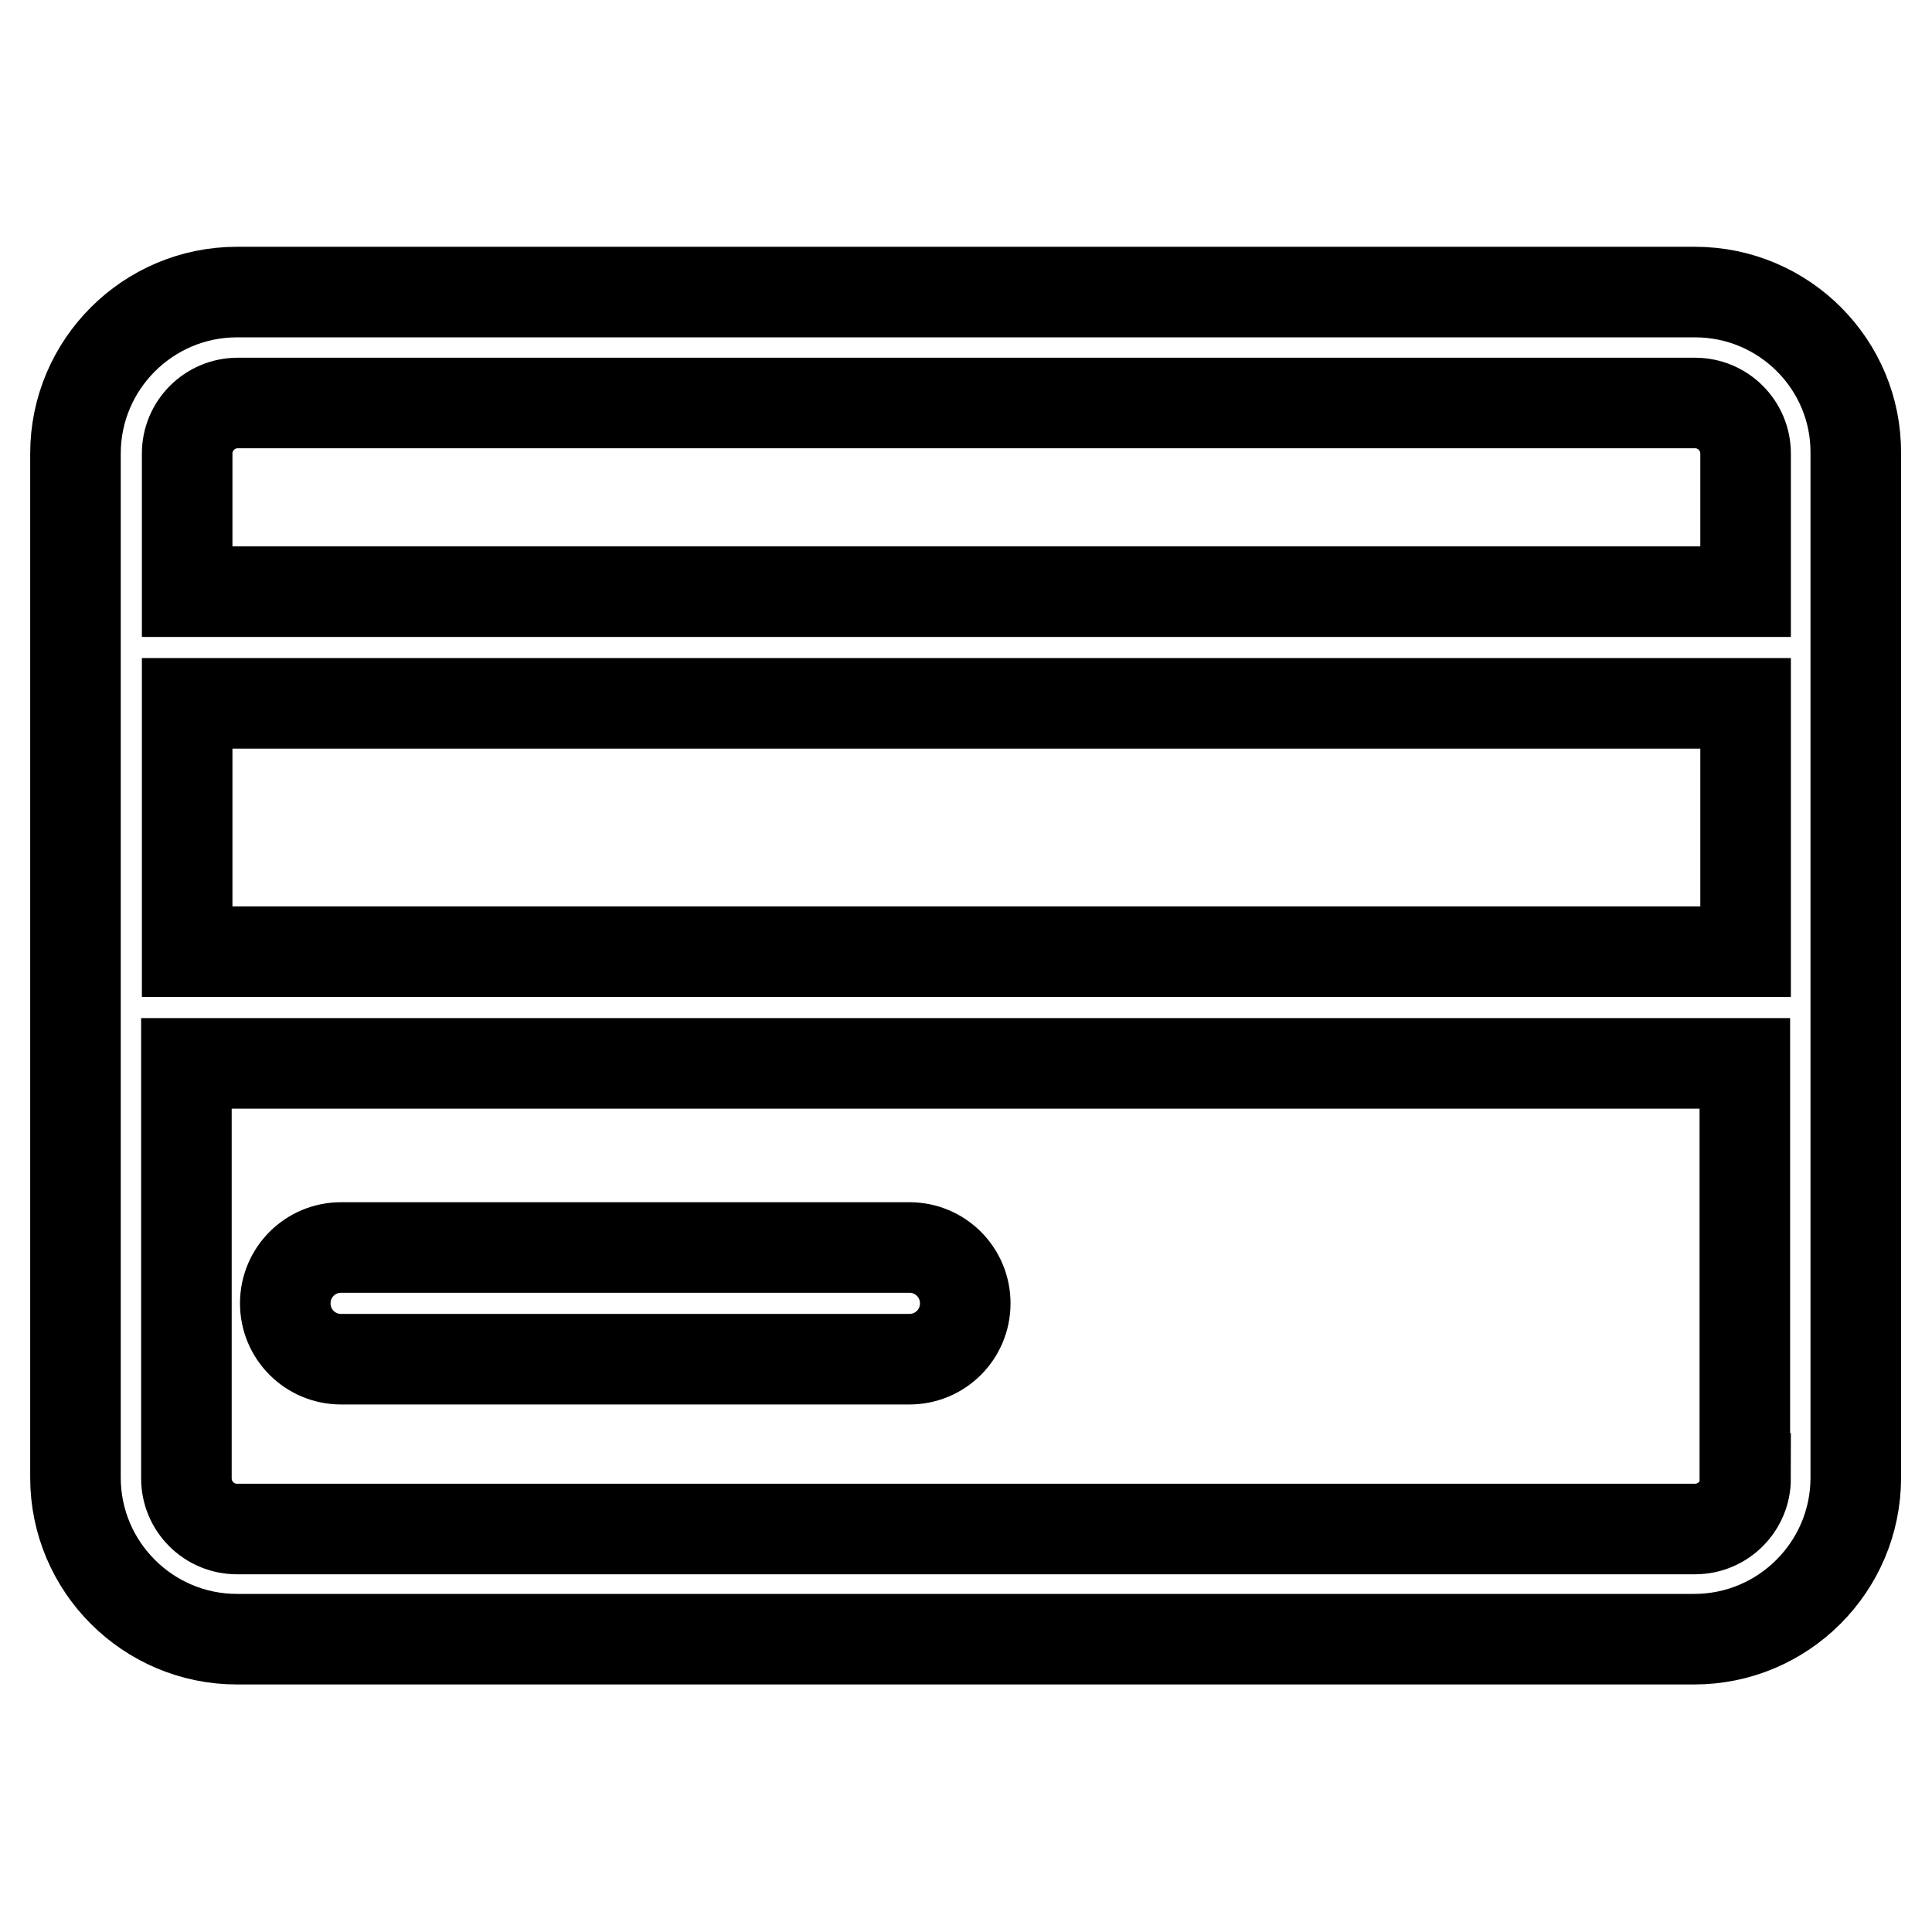
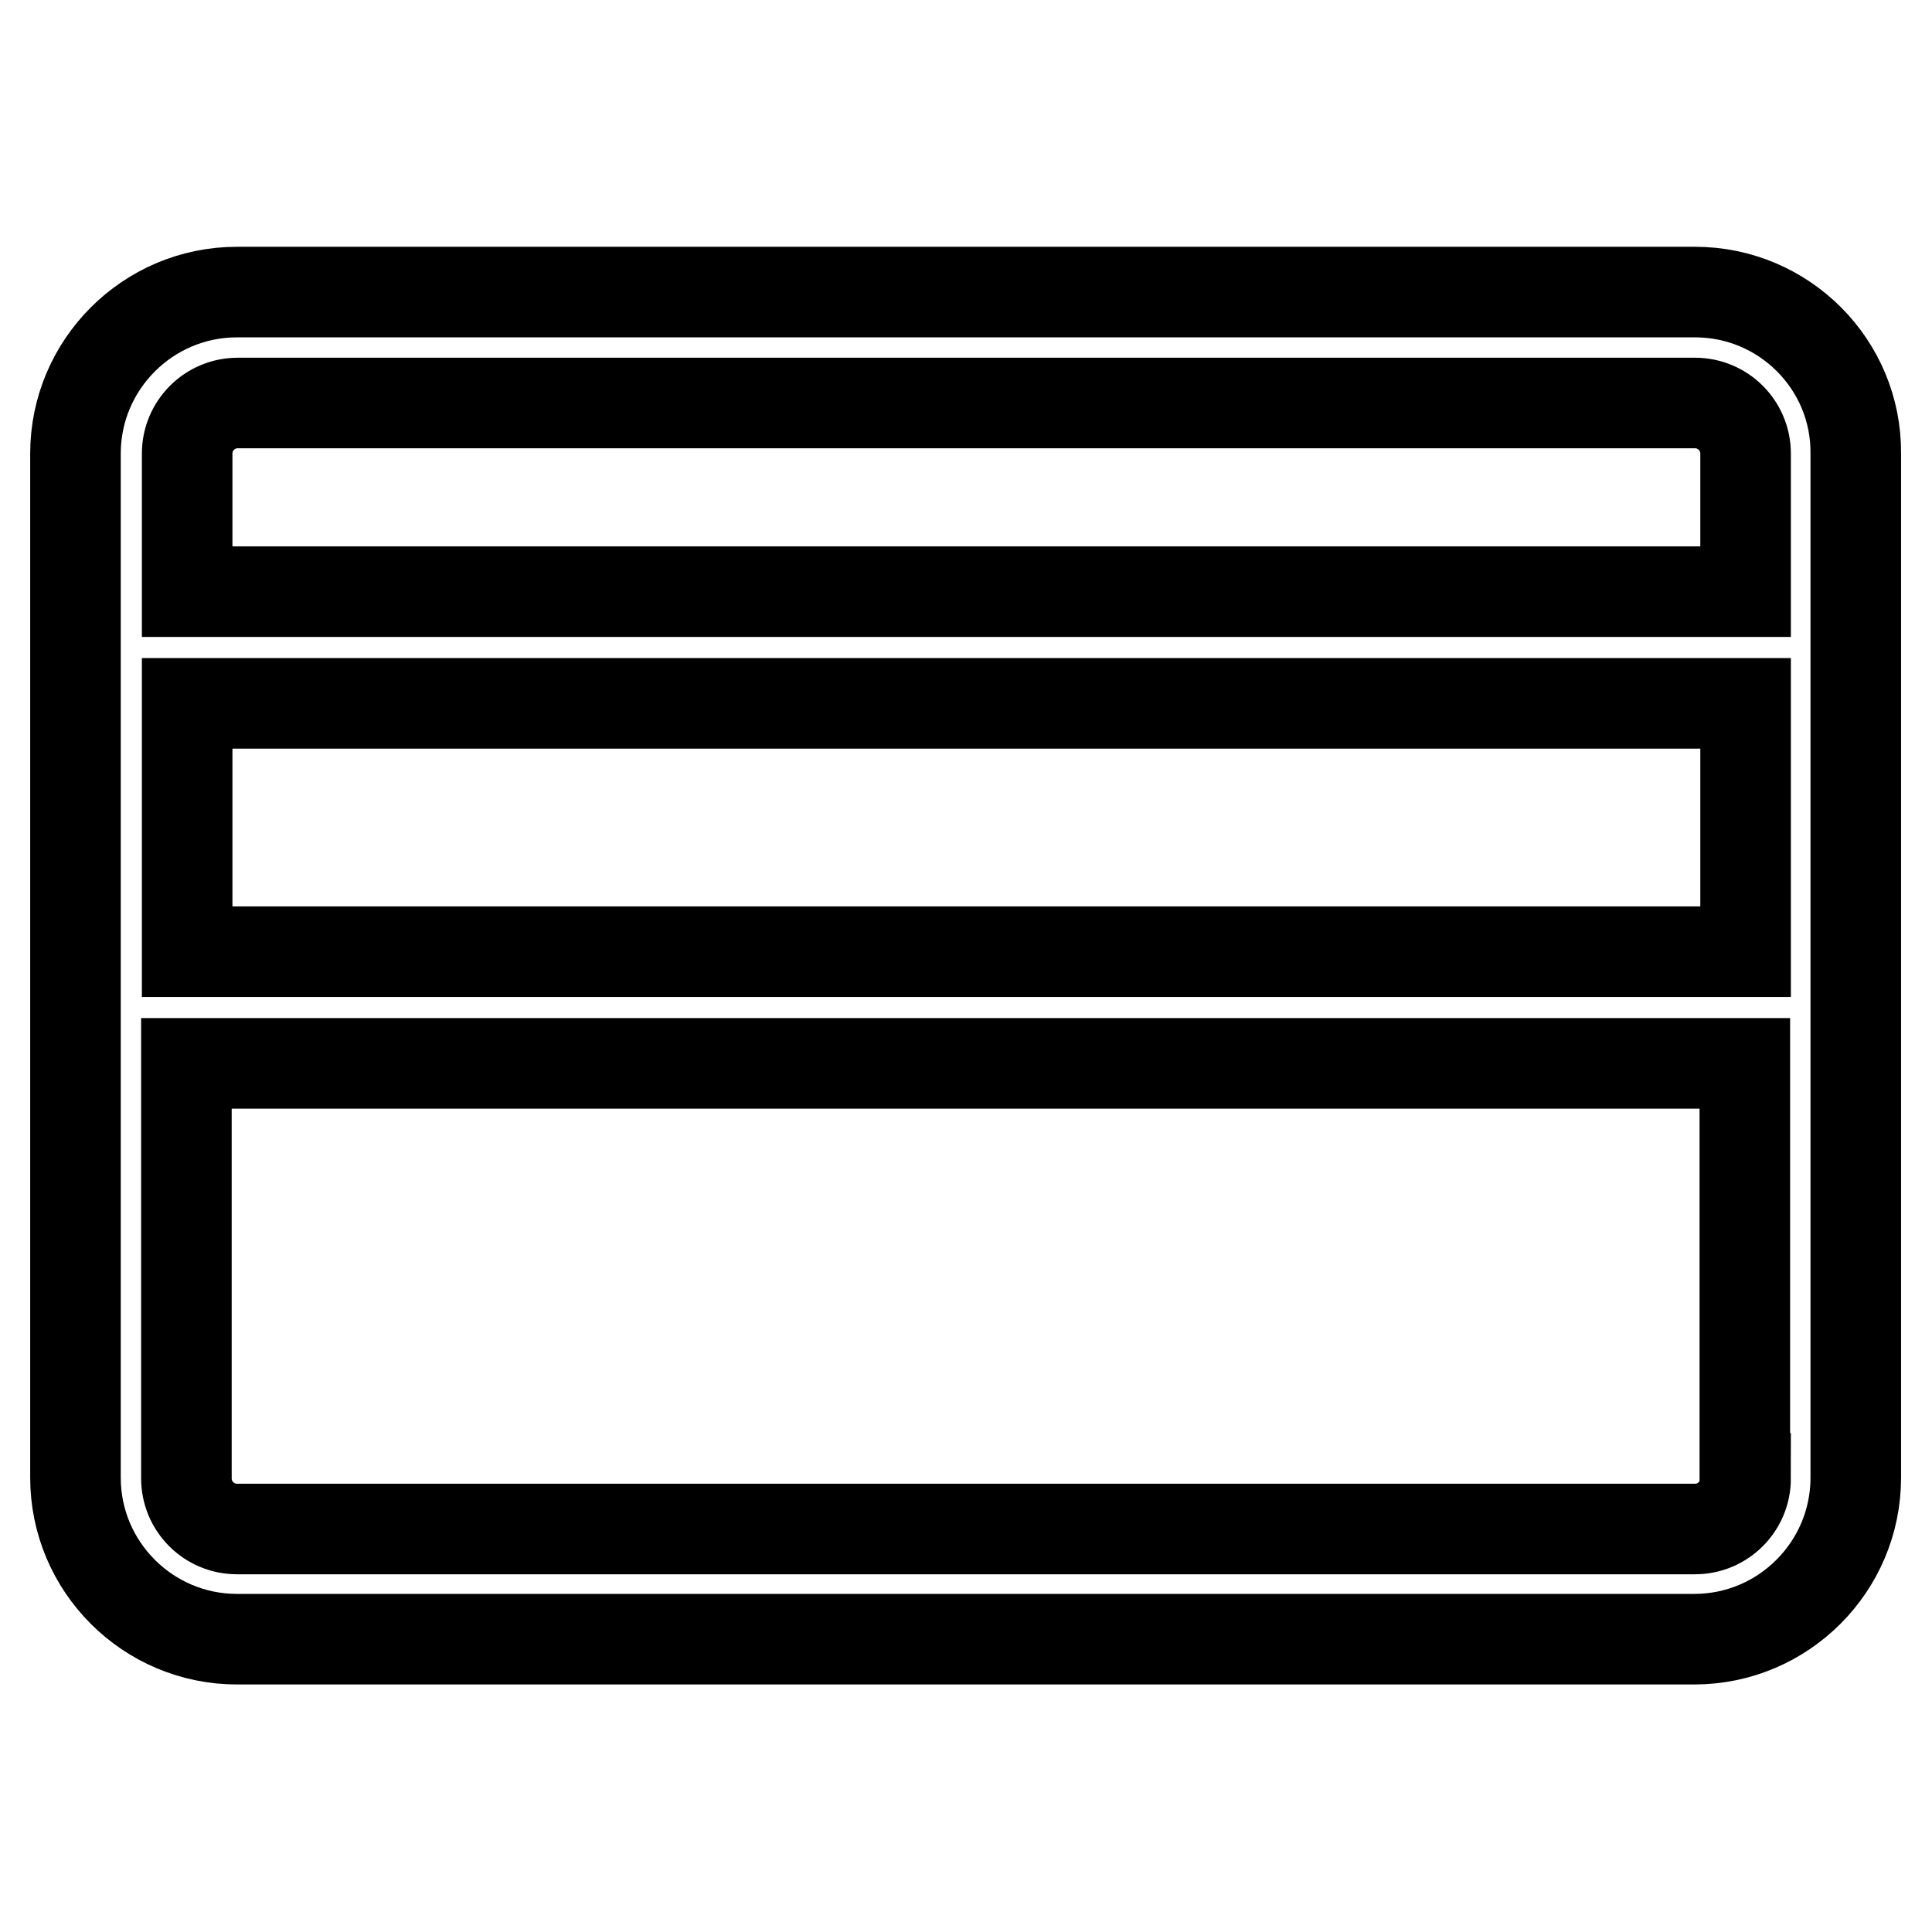
<svg xmlns="http://www.w3.org/2000/svg" version="1.1" x="0px" y="0px" viewBox="0 0 256 256" enable-background="new 0 0 256 256" xml:space="preserve">
  <g>
    <path stroke-width="12" fill-opacity="0" stroke="#000000" d="M224.6,38.7H31.4C19.6,38.7,10,48.3,10,60.1v135.7c0,11.8,9.6,21.4,21.4,21.4h193.1 c11.8,0,21.4-9.6,21.4-21.4V60.1C246,48.3,236.4,38.7,224.6,38.7z M24.8,93.2h206.5v32.9H24.8V93.2z M231.3,195.9 c0,3.7-3,6.7-6.7,6.7H31.4c-3.7,0-6.7-3-6.7-6.7v-55h206.5V195.9L231.3,195.9z M24.8,78.4V60.1c0-3.7,3-6.7,6.7-6.7h193.1 c3.7,0,6.7,3,6.7,6.7v18.3L24.8,78.4L24.8,78.4z" />
-     <path stroke-width="12" fill-opacity="0" stroke="#000000" d="M45.2,180.1h75.3c4.1,0,7.4-3.3,7.4-7.4c0-4.1-3.3-7.4-7.4-7.4H45.2c-4.1,0-7.4,3.3-7.4,7.4 C37.8,176.8,41.1,180.1,45.2,180.1z" />
  </g>
</svg>